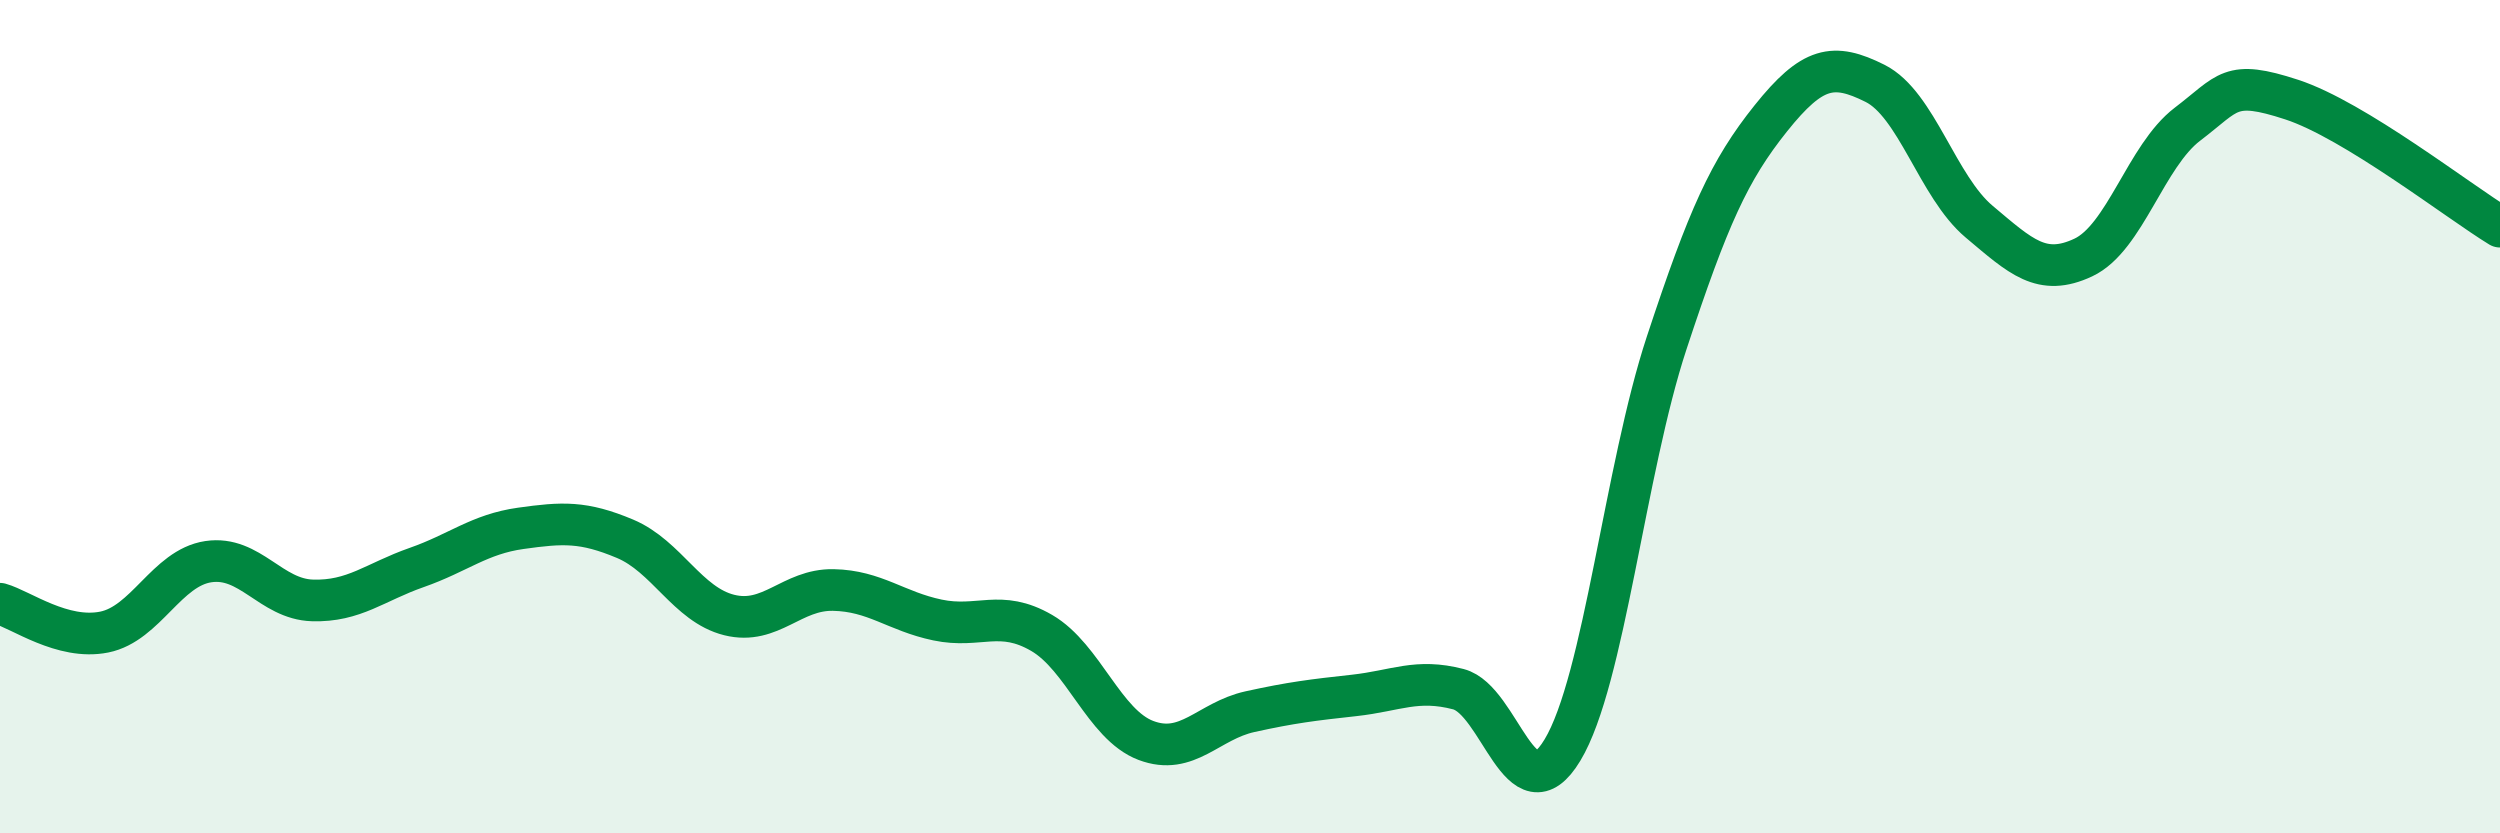
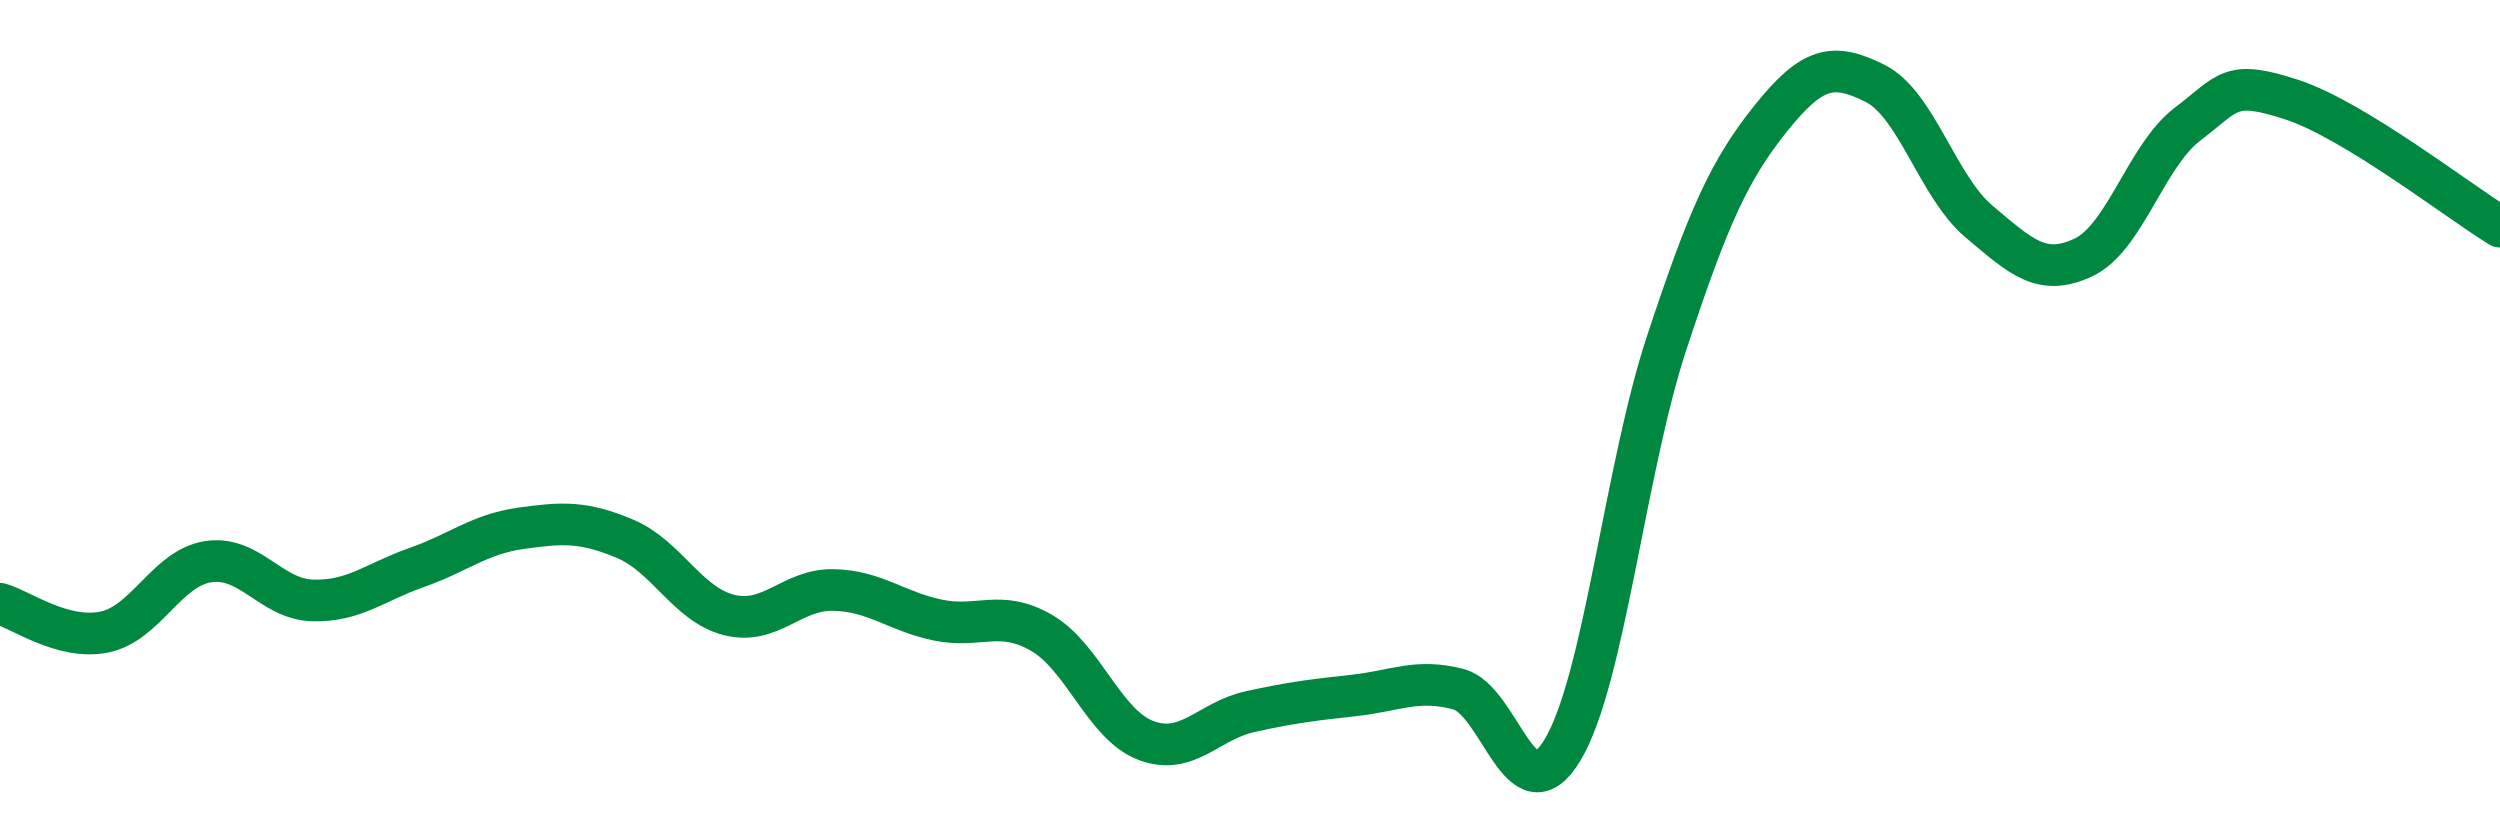
<svg xmlns="http://www.w3.org/2000/svg" width="60" height="20" viewBox="0 0 60 20">
-   <path d="M 0,14.49 C 0.5,14.63 1.5,15.37 2.5,15.17 C 3.5,14.97 4,13.63 5,13.48 C 6,13.33 6.5,14.38 7.5,14.41 C 8.5,14.44 9,13.97 10,13.62 C 11,13.27 11.5,12.82 12.5,12.68 C 13.5,12.54 14,12.51 15,12.93 C 16,13.35 16.5,14.51 17.5,14.76 C 18.5,15.01 19,14.14 20,14.16 C 21,14.18 21.5,14.67 22.5,14.88 C 23.5,15.09 24,14.61 25,15.19 C 26,15.77 26.5,17.39 27.5,17.77 C 28.5,18.15 29,17.3 30,17.08 C 31,16.86 31.5,16.8 32.5,16.69 C 33.5,16.58 34,16.28 35,16.54 C 36,16.8 36.5,19.66 37.5,18 C 38.5,16.34 39,11.26 40,8.23 C 41,5.2 41.5,4.09 42.5,2.84 C 43.5,1.59 44,1.5 45,2 C 46,2.5 46.5,4.48 47.5,5.32 C 48.5,6.16 49,6.65 50,6.18 C 51,5.71 51.5,3.74 52.5,2.98 C 53.5,2.22 53.5,1.9 55,2.39 C 56.5,2.88 59,4.83 60,5.44L60 20L0 20Z" fill="#008740" opacity="0.1" stroke-linecap="round" stroke-linejoin="round" />
  <path d="M 0,14.49 C 0.5,14.63 1.5,15.37 2.5,15.17 C 3.5,14.97 4,13.63 5,13.48 C 6,13.33 6.5,14.38 7.5,14.41 C 8.5,14.44 9,13.97 10,13.62 C 11,13.27 11.5,12.82 12.5,12.68 C 13.5,12.54 14,12.51 15,12.93 C 16,13.35 16.5,14.51 17.5,14.76 C 18.5,15.01 19,14.14 20,14.16 C 21,14.18 21.5,14.67 22.5,14.88 C 23.5,15.09 24,14.61 25,15.19 C 26,15.77 26.5,17.39 27.5,17.77 C 28.5,18.15 29,17.3 30,17.08 C 31,16.86 31.5,16.8 32.5,16.69 C 33.5,16.58 34,16.28 35,16.54 C 36,16.8 36.5,19.66 37.5,18 C 38.5,16.34 39,11.26 40,8.23 C 41,5.2 41.5,4.09 42.5,2.84 C 43.5,1.59 44,1.5 45,2 C 46,2.5 46.5,4.48 47.5,5.32 C 48.5,6.16 49,6.65 50,6.18 C 51,5.71 51.5,3.74 52.5,2.98 C 53.5,2.22 53.5,1.9 55,2.39 C 56.5,2.88 59,4.83 60,5.44" stroke="#008740" stroke-width="1" fill="none" stroke-linecap="round" stroke-linejoin="round" />
</svg>